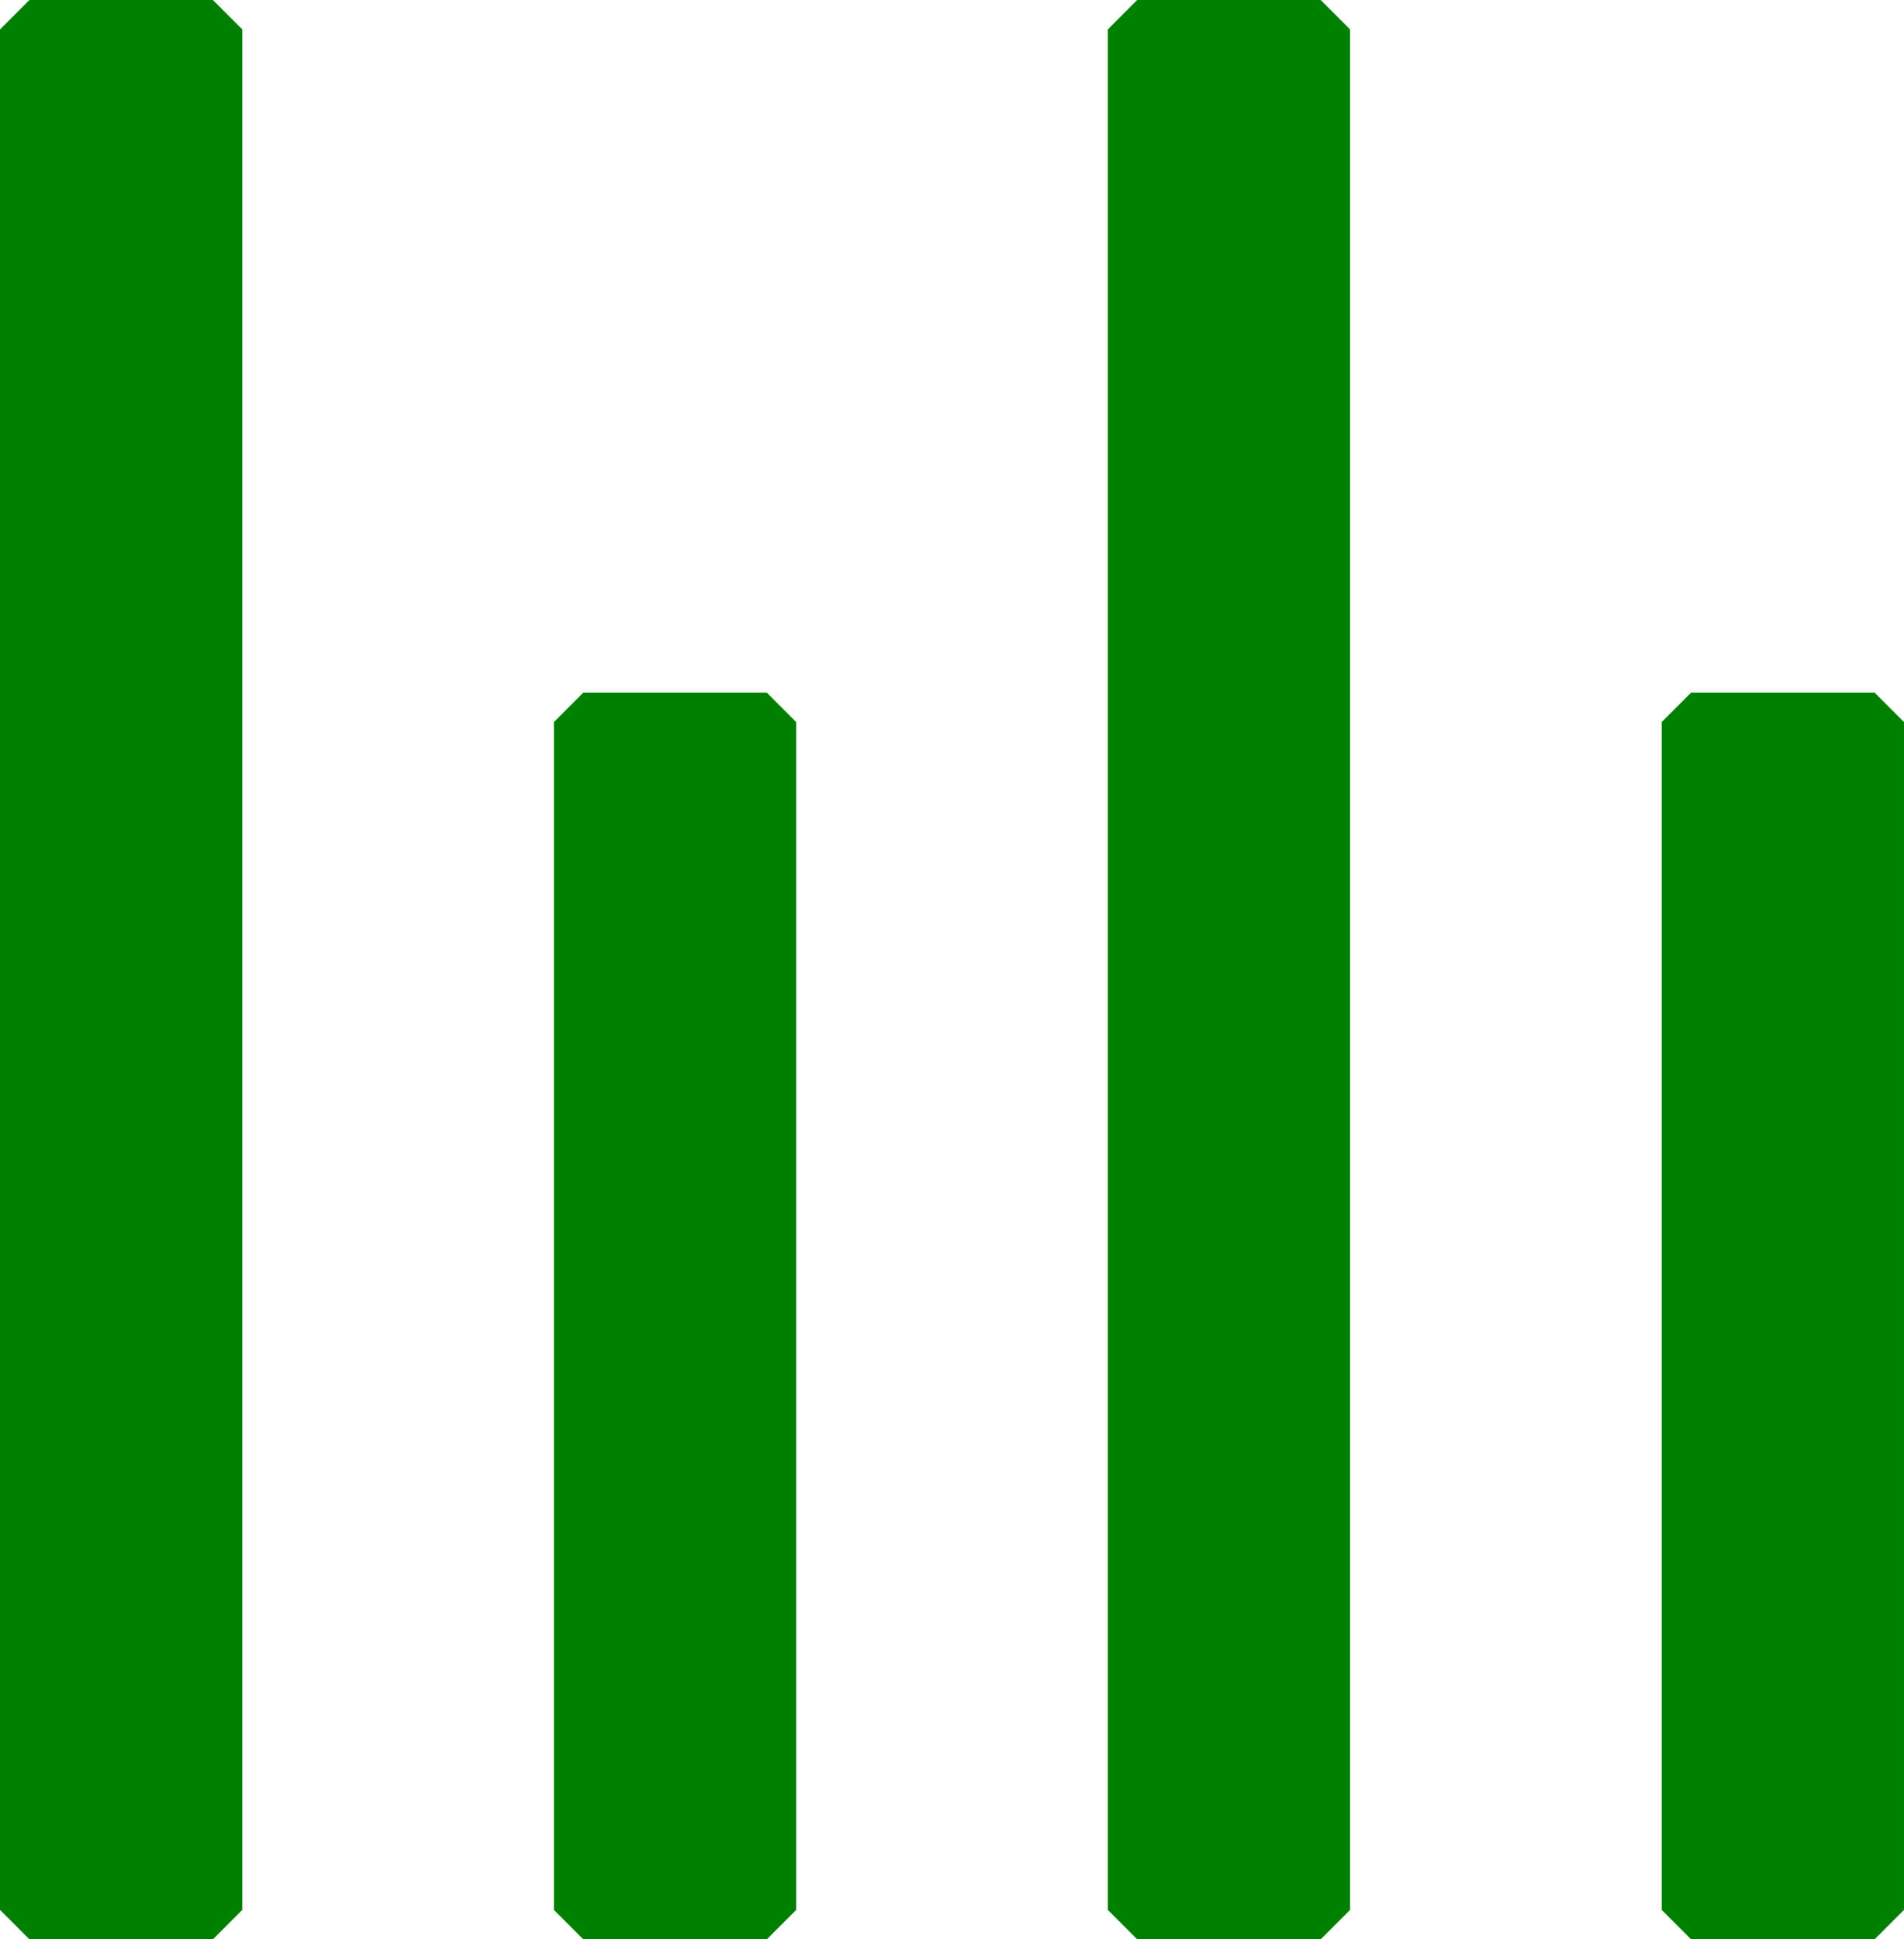
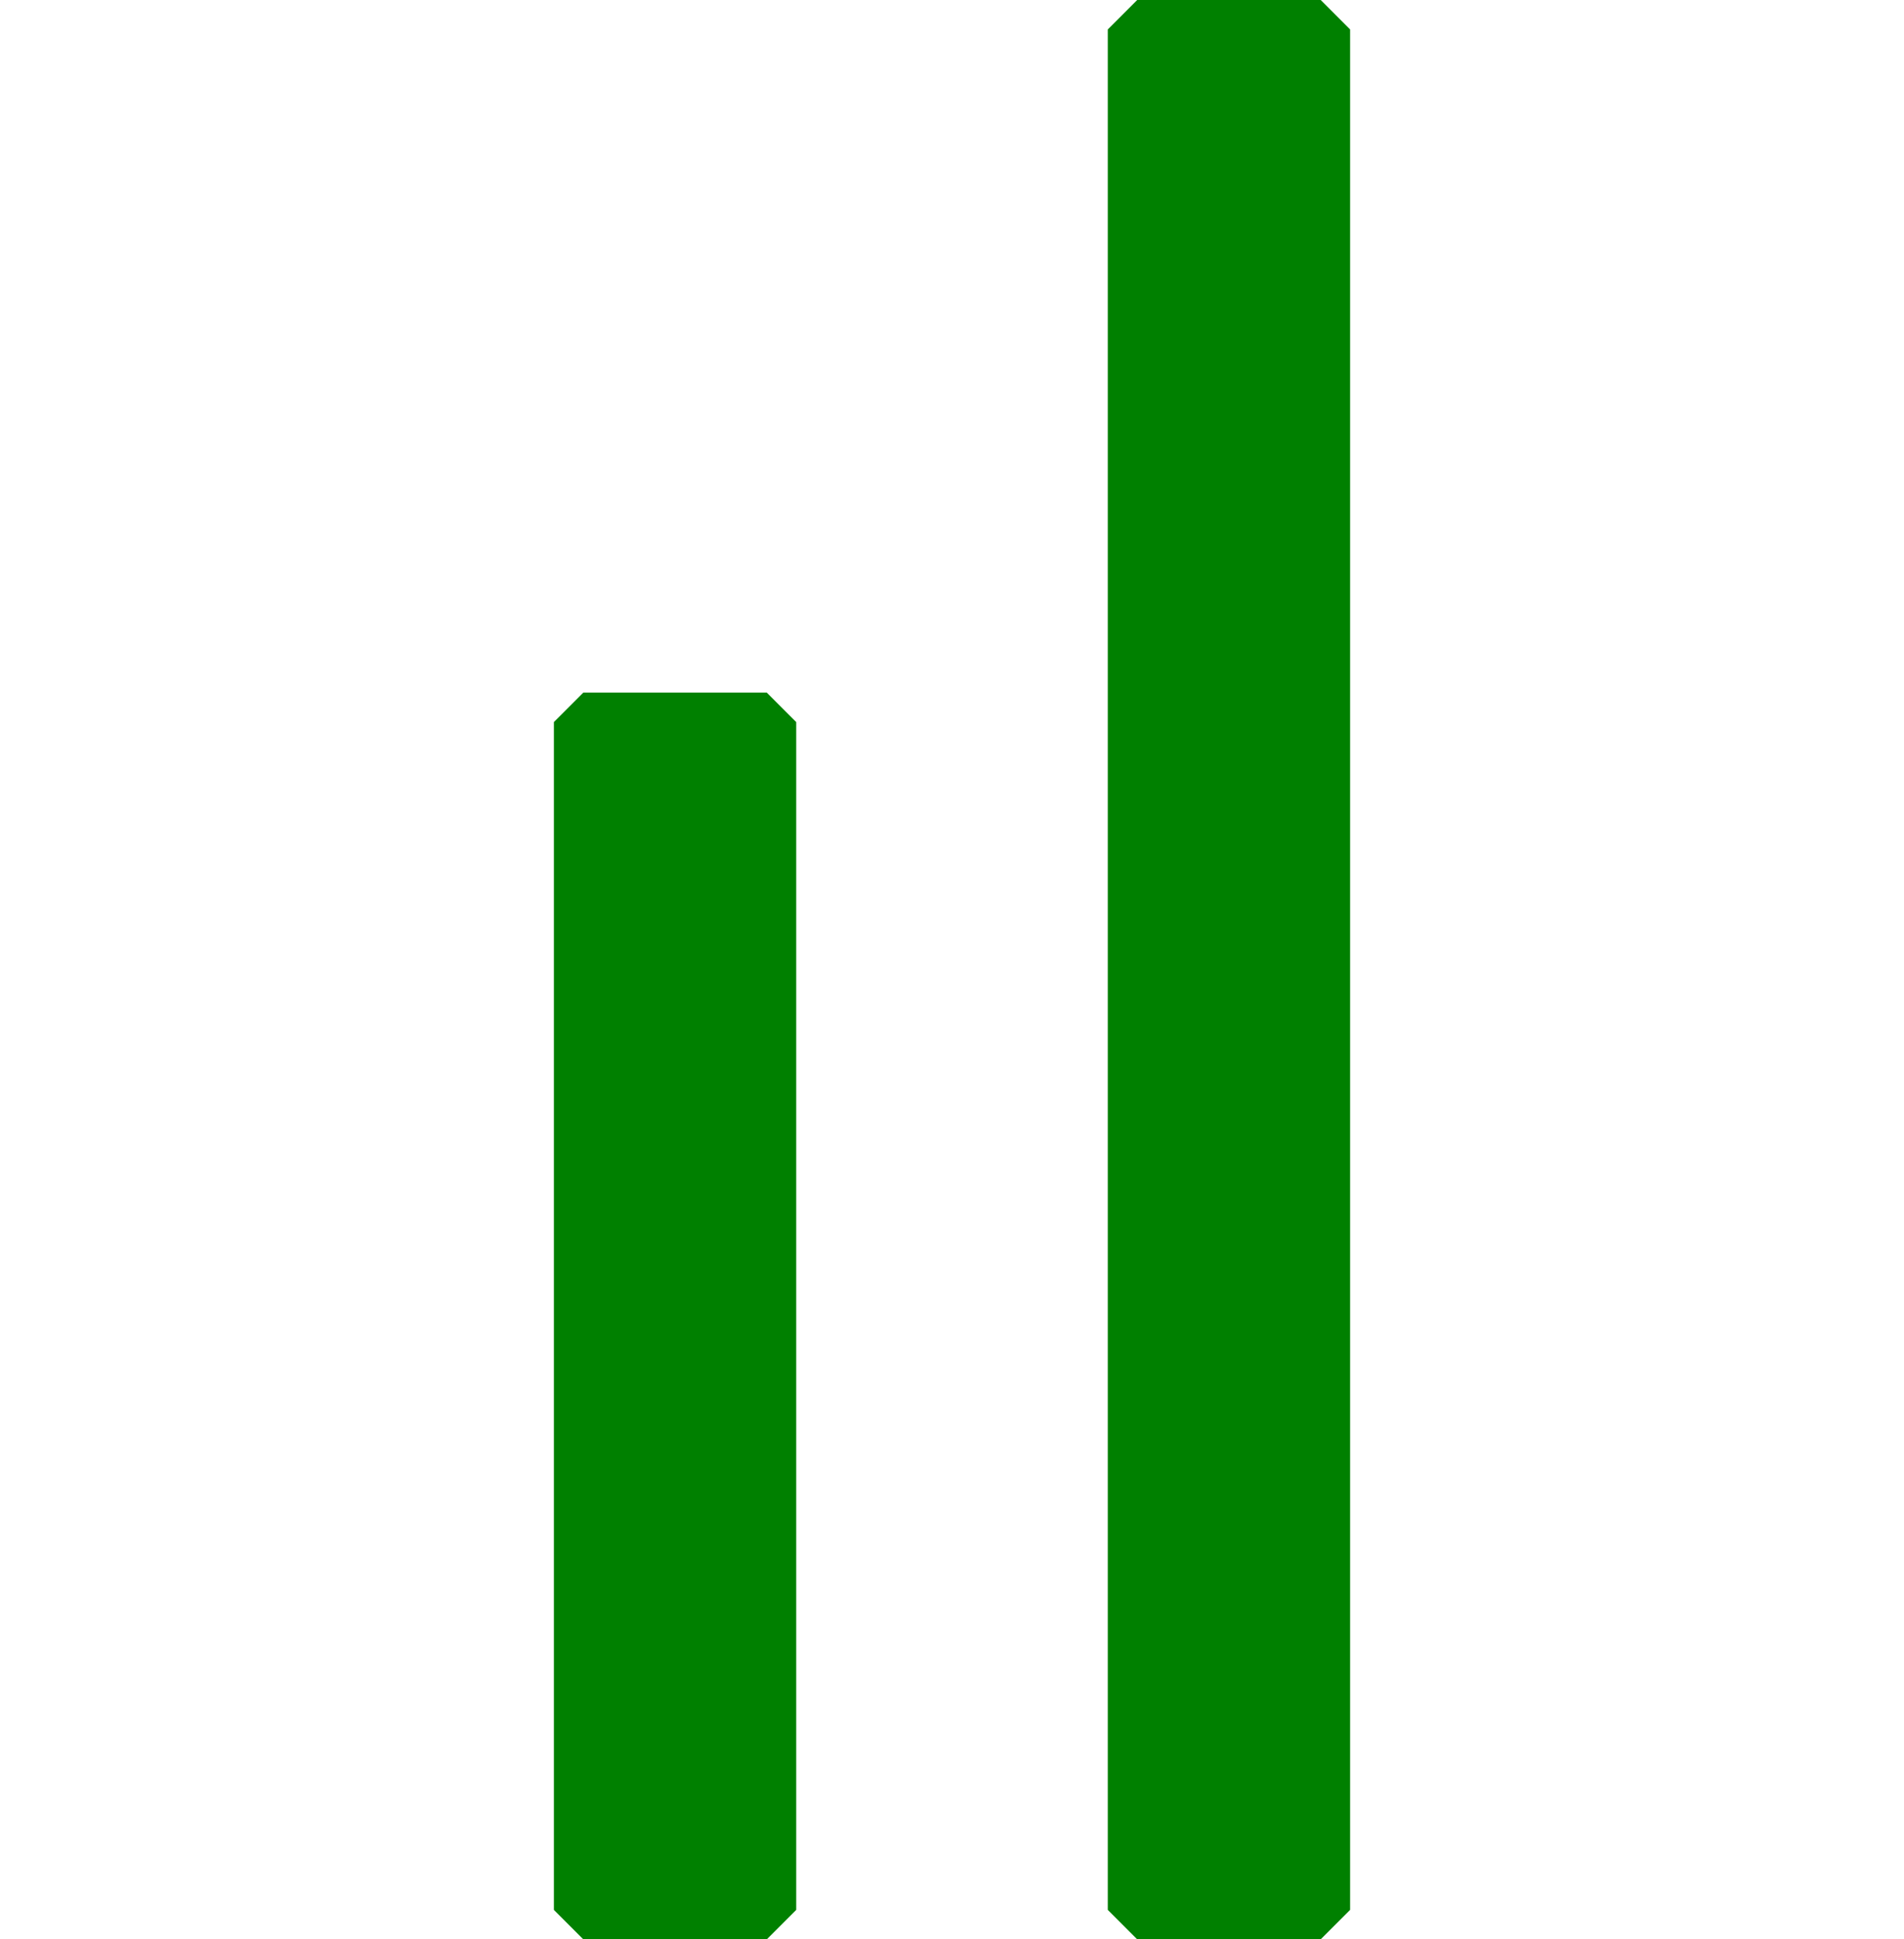
<svg xmlns="http://www.w3.org/2000/svg" version="1.0" width="440pt" height="448pt" viewBox="0 0 440 448" preserveAspectRatio="xMidYMid meet">
  <g transform="translate(0,448) scale(0.1,-0.1)" fill="#008000" stroke="none">
-     <path d="M34 4446 l-34 -34 0 -2172 0 -2172 34 -34 34 -34 212 0 212 0 34 34 34 34 0 2172 0 2172 -34 34 -34 34 -212 0 -212 0 -34 -34z" />
    <path d="M2594 4446 l-34 -34 0 -2172 0 -2172 34 -34 34 -34 212 0 212 0 34 34 34 34 0 2172 0 2172 -34 34 -34 34 -212 0 -212 0 -34 -34z" />
    <path d="M1314 2846 l-34 -34 0 -1372 0 -1372 34 -34 34 -34 212 0 212 0 34 34 34 34 0 1372 0 1372 -34 34 -34 34 -212 0 -212 0 -34 -34z" />
-     <path d="M3874 2846 l-34 -34 0 -1372 0 -1372 34 -34 34 -34 212 0 212 0 34 34 34 34 0 1372 0 1372 -34 34 -34 34 -212 0 -212 0 -34 -34z" />
  </g>
</svg>